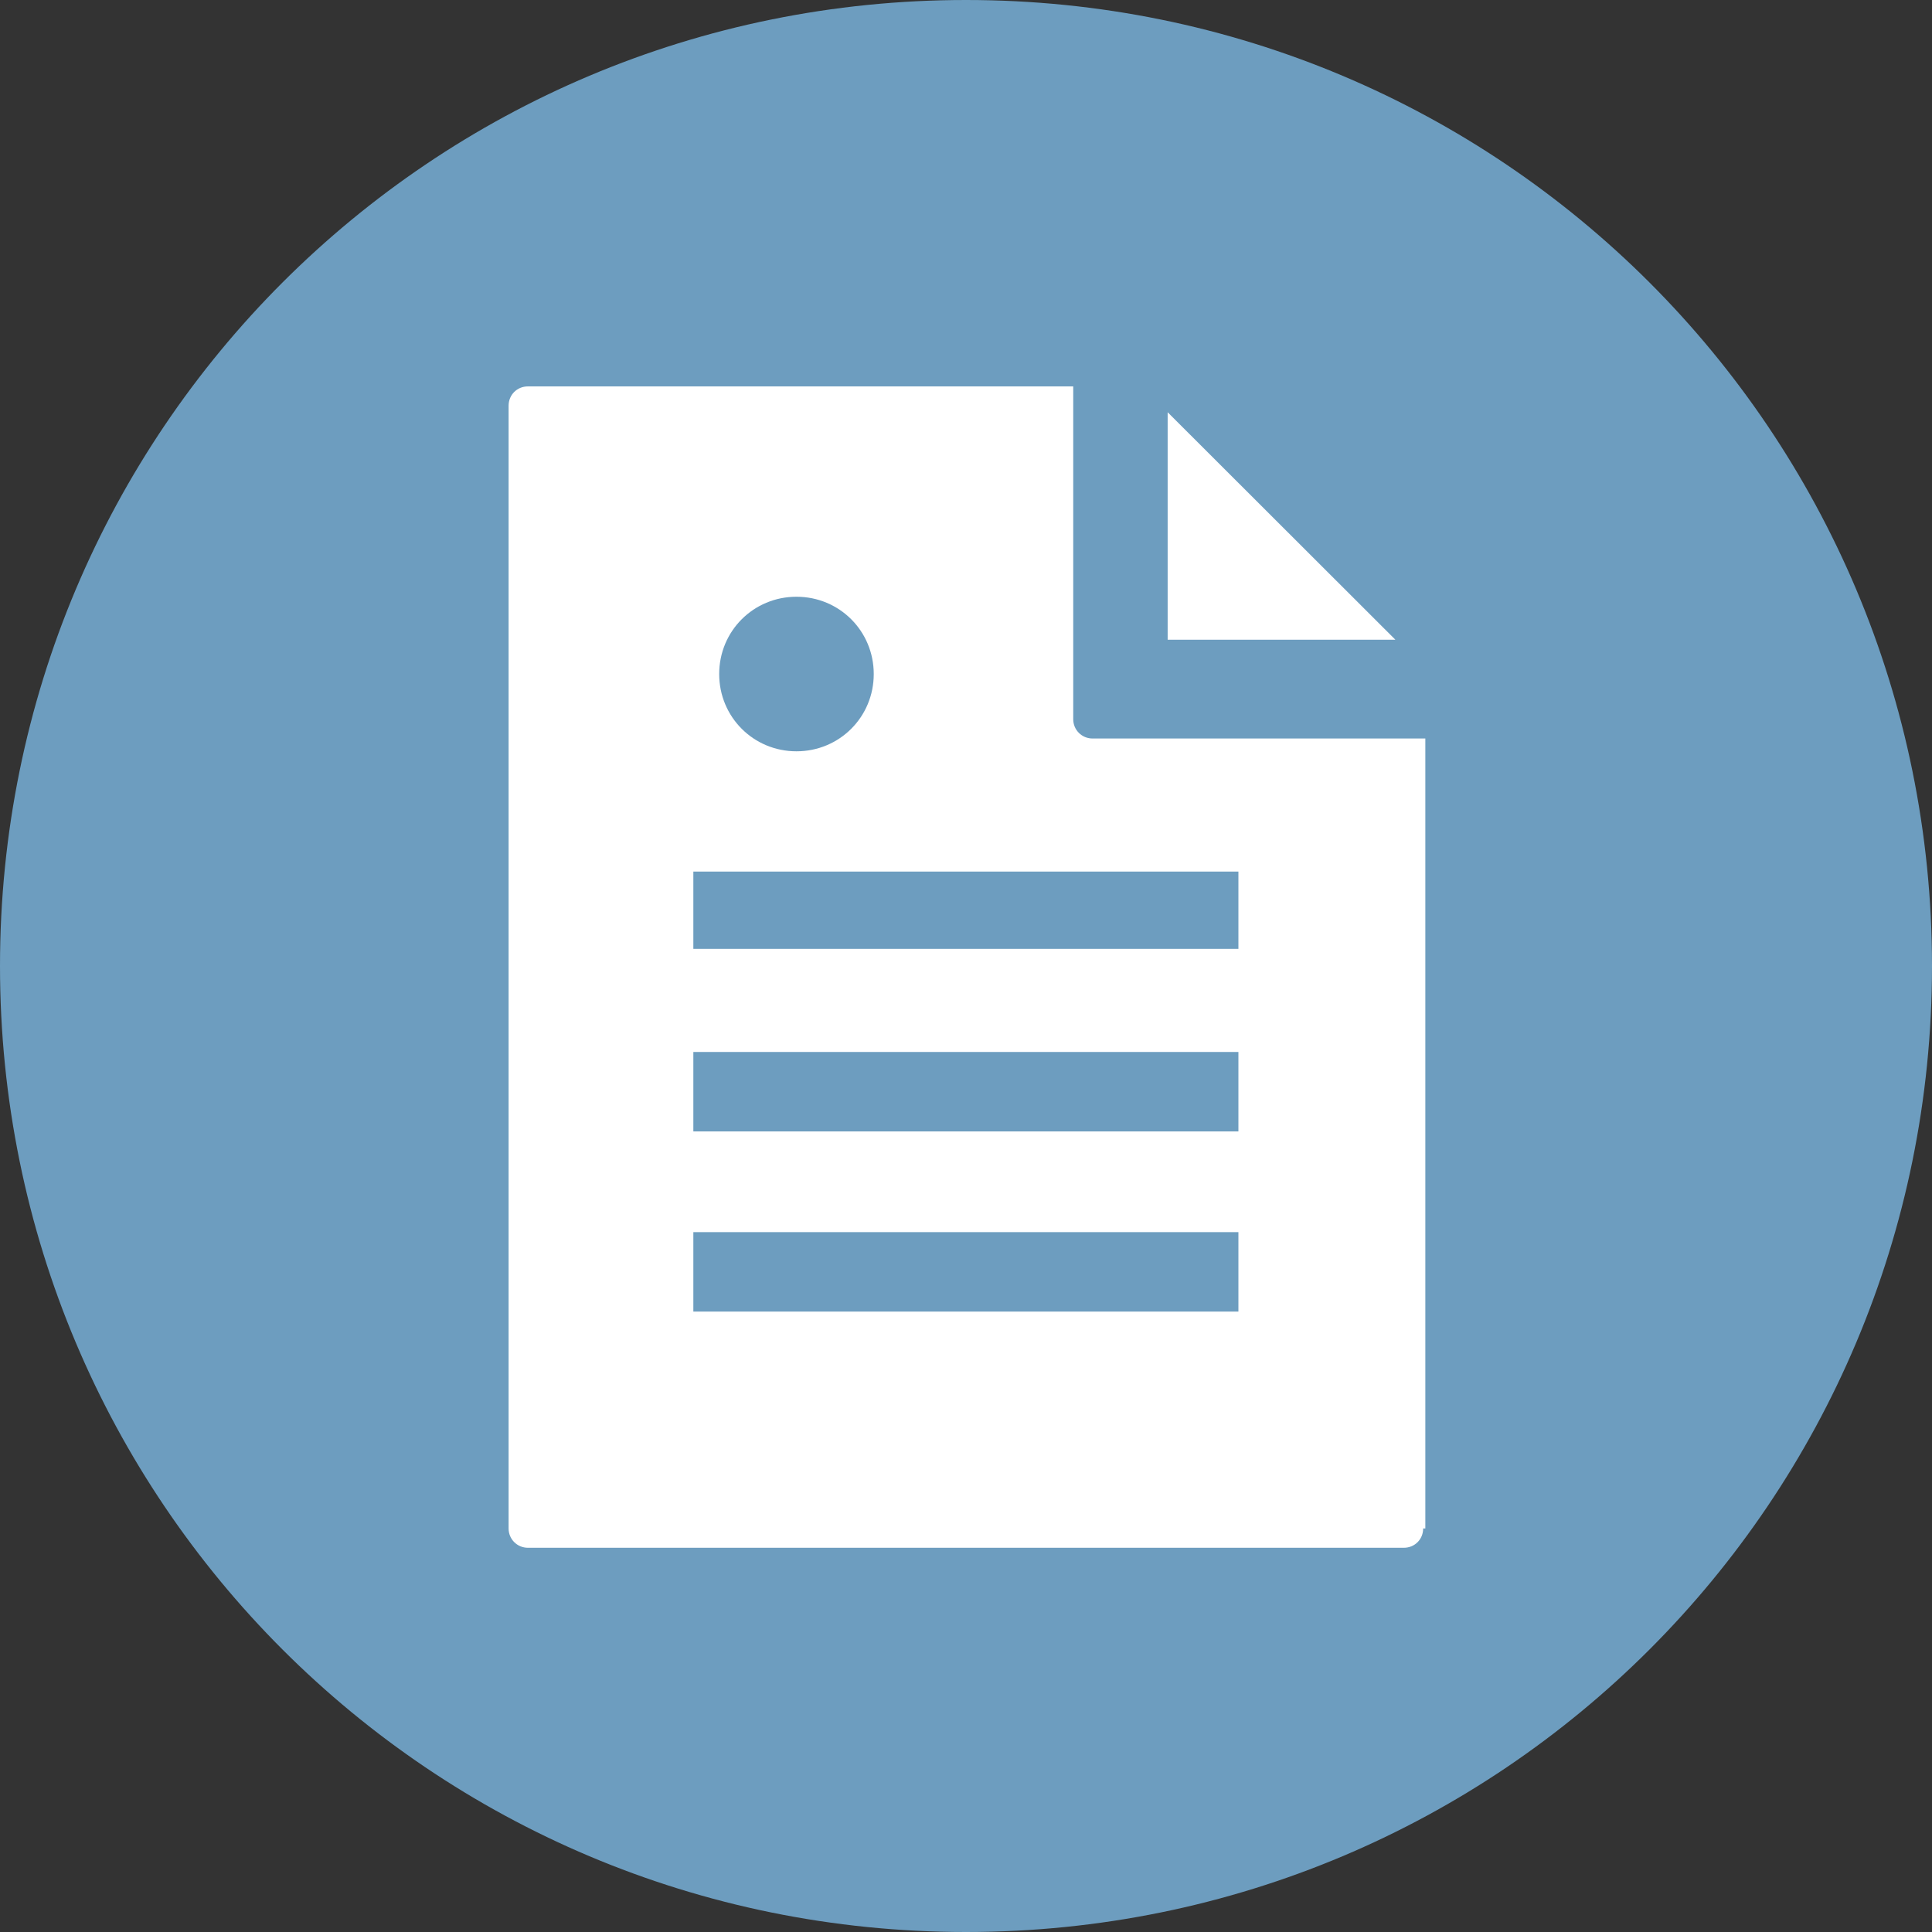
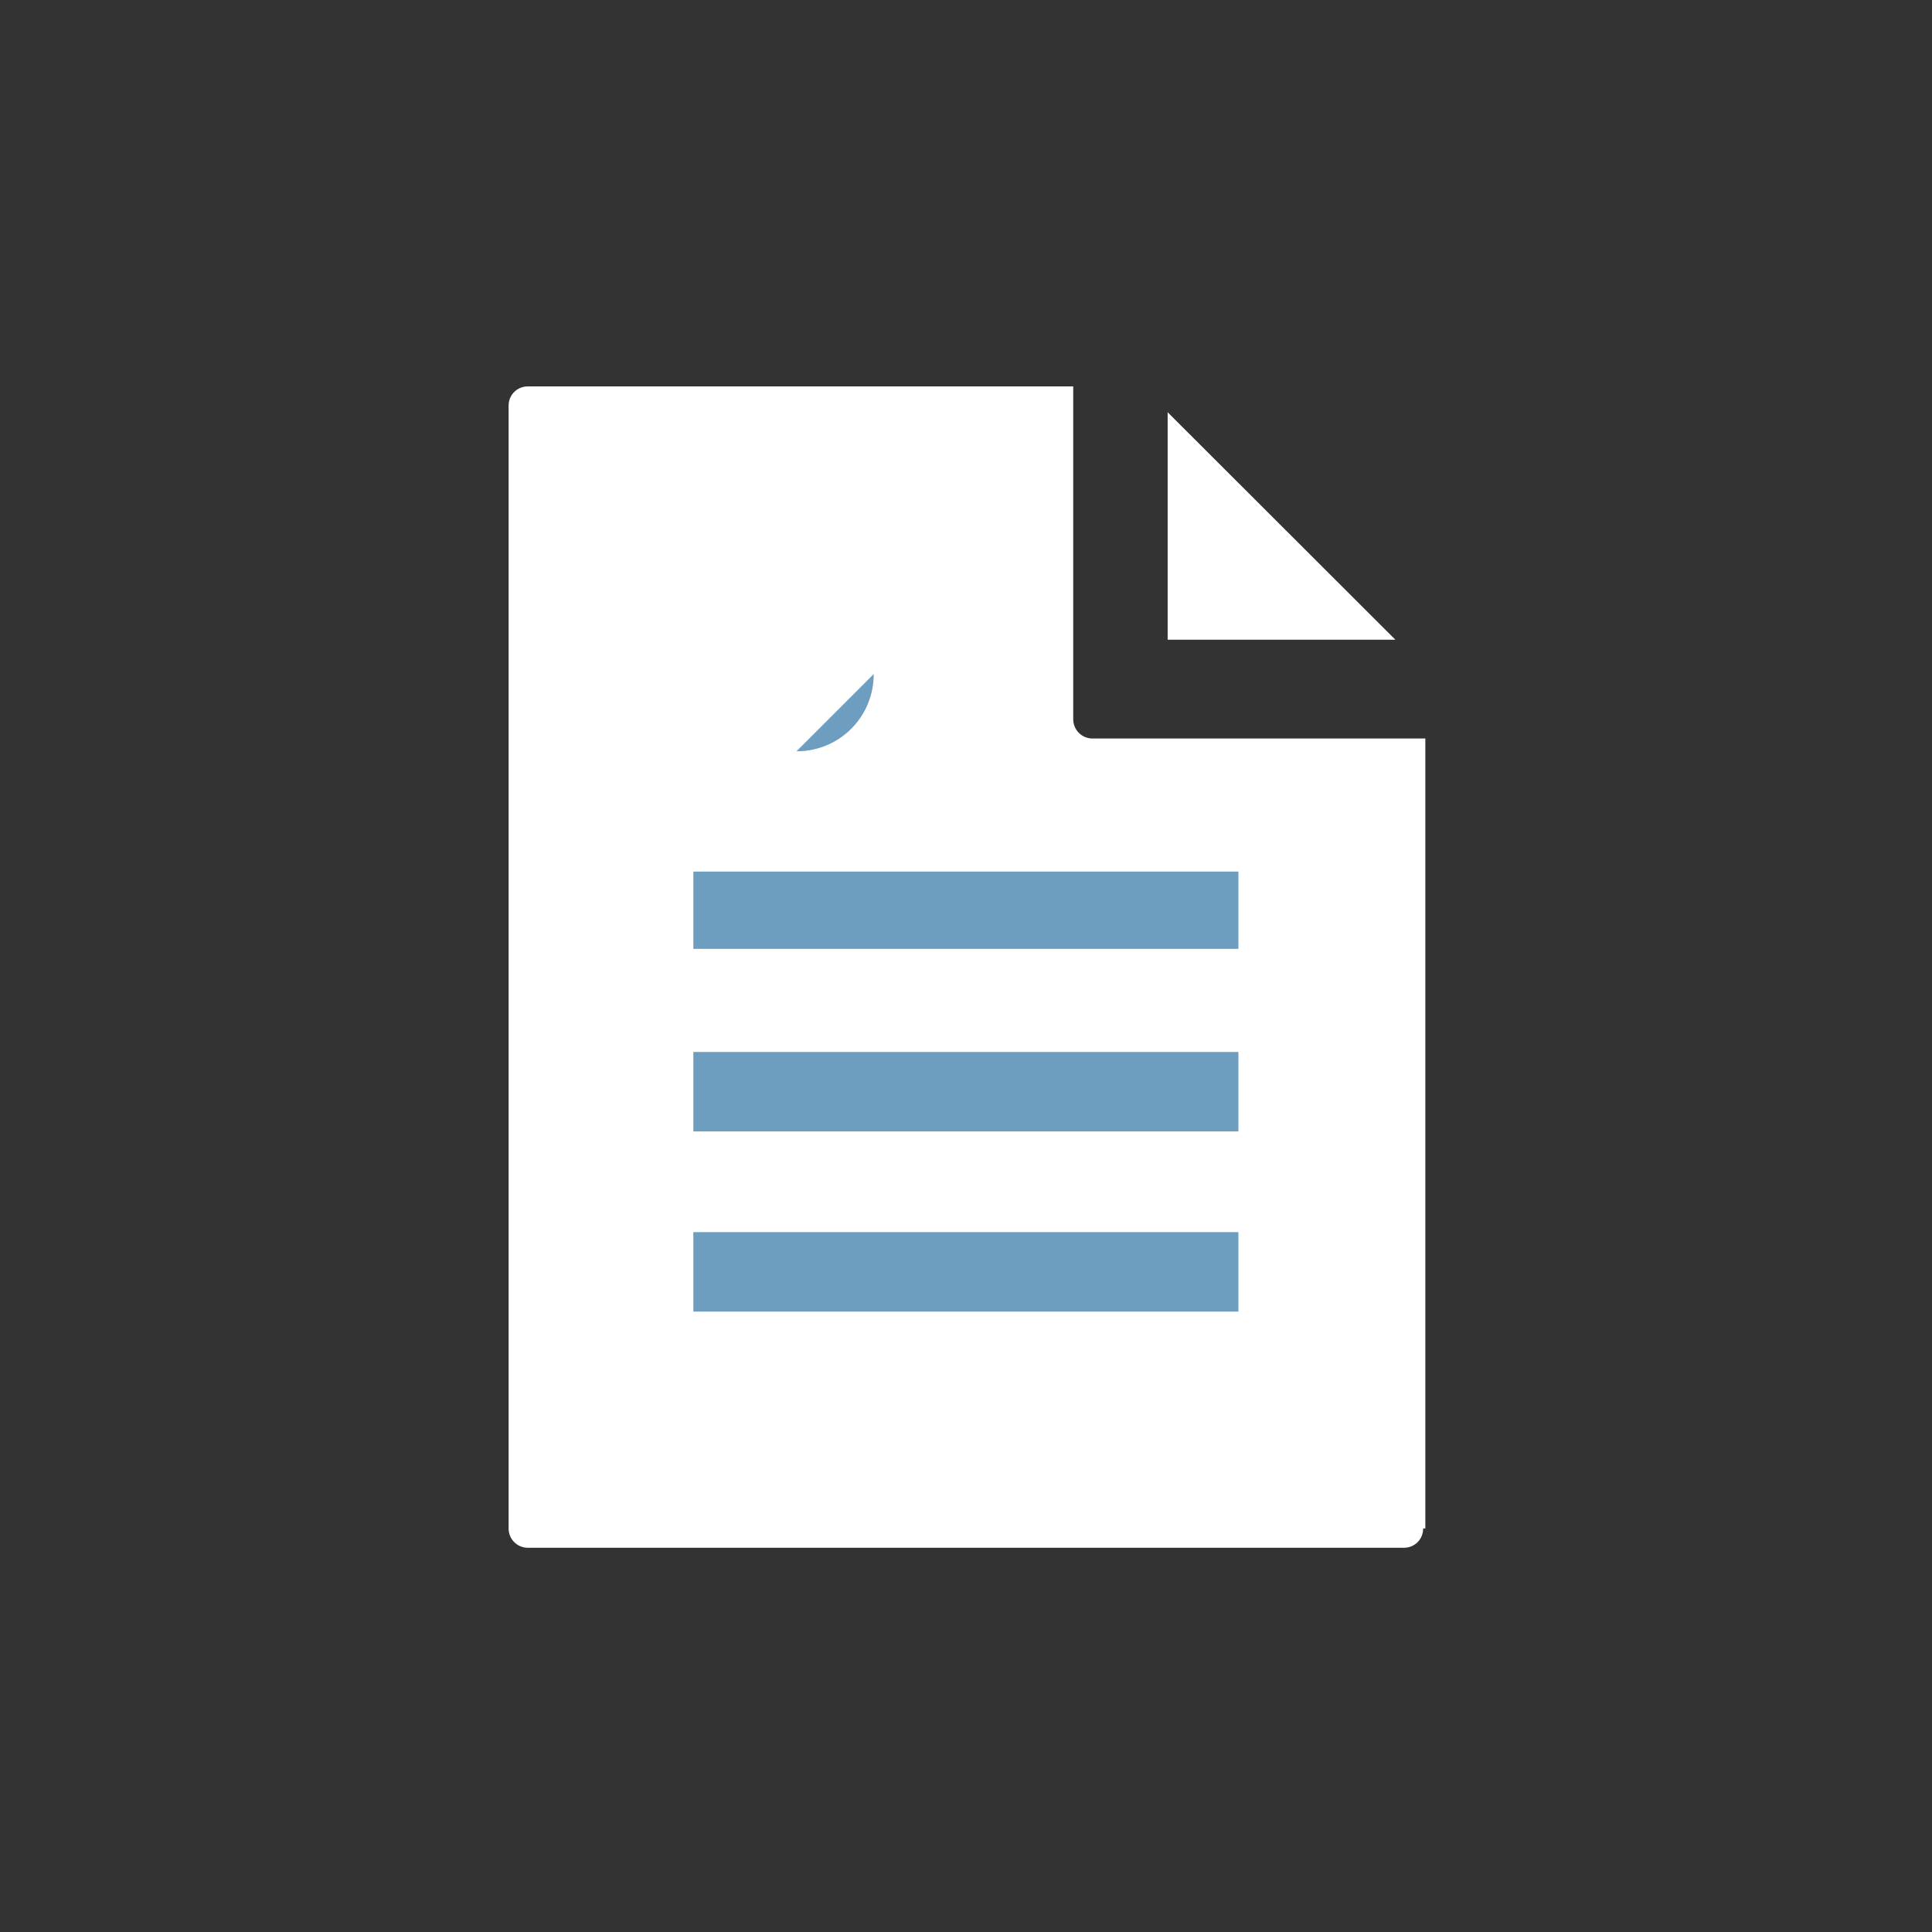
<svg xmlns="http://www.w3.org/2000/svg" id="Layer_2" viewBox="0 0 80 80">
  <rect x="0" y="0" width="80" height="80" fill="#333333" stroke="none" />
  <defs>
    <style>.cls-1{fill:#6d9dbf;}.cls-1,.cls-2{stroke-width:0px;}.cls-2{fill:#fff;}</style>
  </defs>
  <g id="Layer_1-2">
-     <path class="cls-1" d="M40,0C17.86,0,0,17.86,0,40s17.86,40,40,40,40-17.86,40-40S62.14,0,40,0Z" />
    <path class="cls-2" d="M58.93,63.29c0,.45-.35.8-.8.8H21.86c-.44,0-.8-.35-.8-.8V16.8c0-.45.35-.8.8-.8h22.58v13.78c0,.45.36.8.8.8h13.78v32.71h-.09Z" />
-     <path class="cls-1" d="M32.98,31.11c1.78,0,3.2-1.42,3.2-3.2s-1.42-3.2-3.2-3.2-3.2,1.42-3.2,3.2,1.42,3.2,3.2,3.2Z" />
+     <path class="cls-1" d="M32.98,31.11c1.78,0,3.2-1.42,3.2-3.2Z" />
    <polygon class="cls-2" points="57.78 26.49 48.35 26.49 48.35 17.07 57.78 26.49" />
    <rect class="cls-1" x="28.71" y="51.02" width="22.57" height="3.29" />
    <rect class="cls-1" x="28.71" y="36.09" width="22.57" height="3.2" />
    <rect class="cls-1" x="28.71" y="43.56" width="22.57" height="3.29" />
  </g>
</svg>